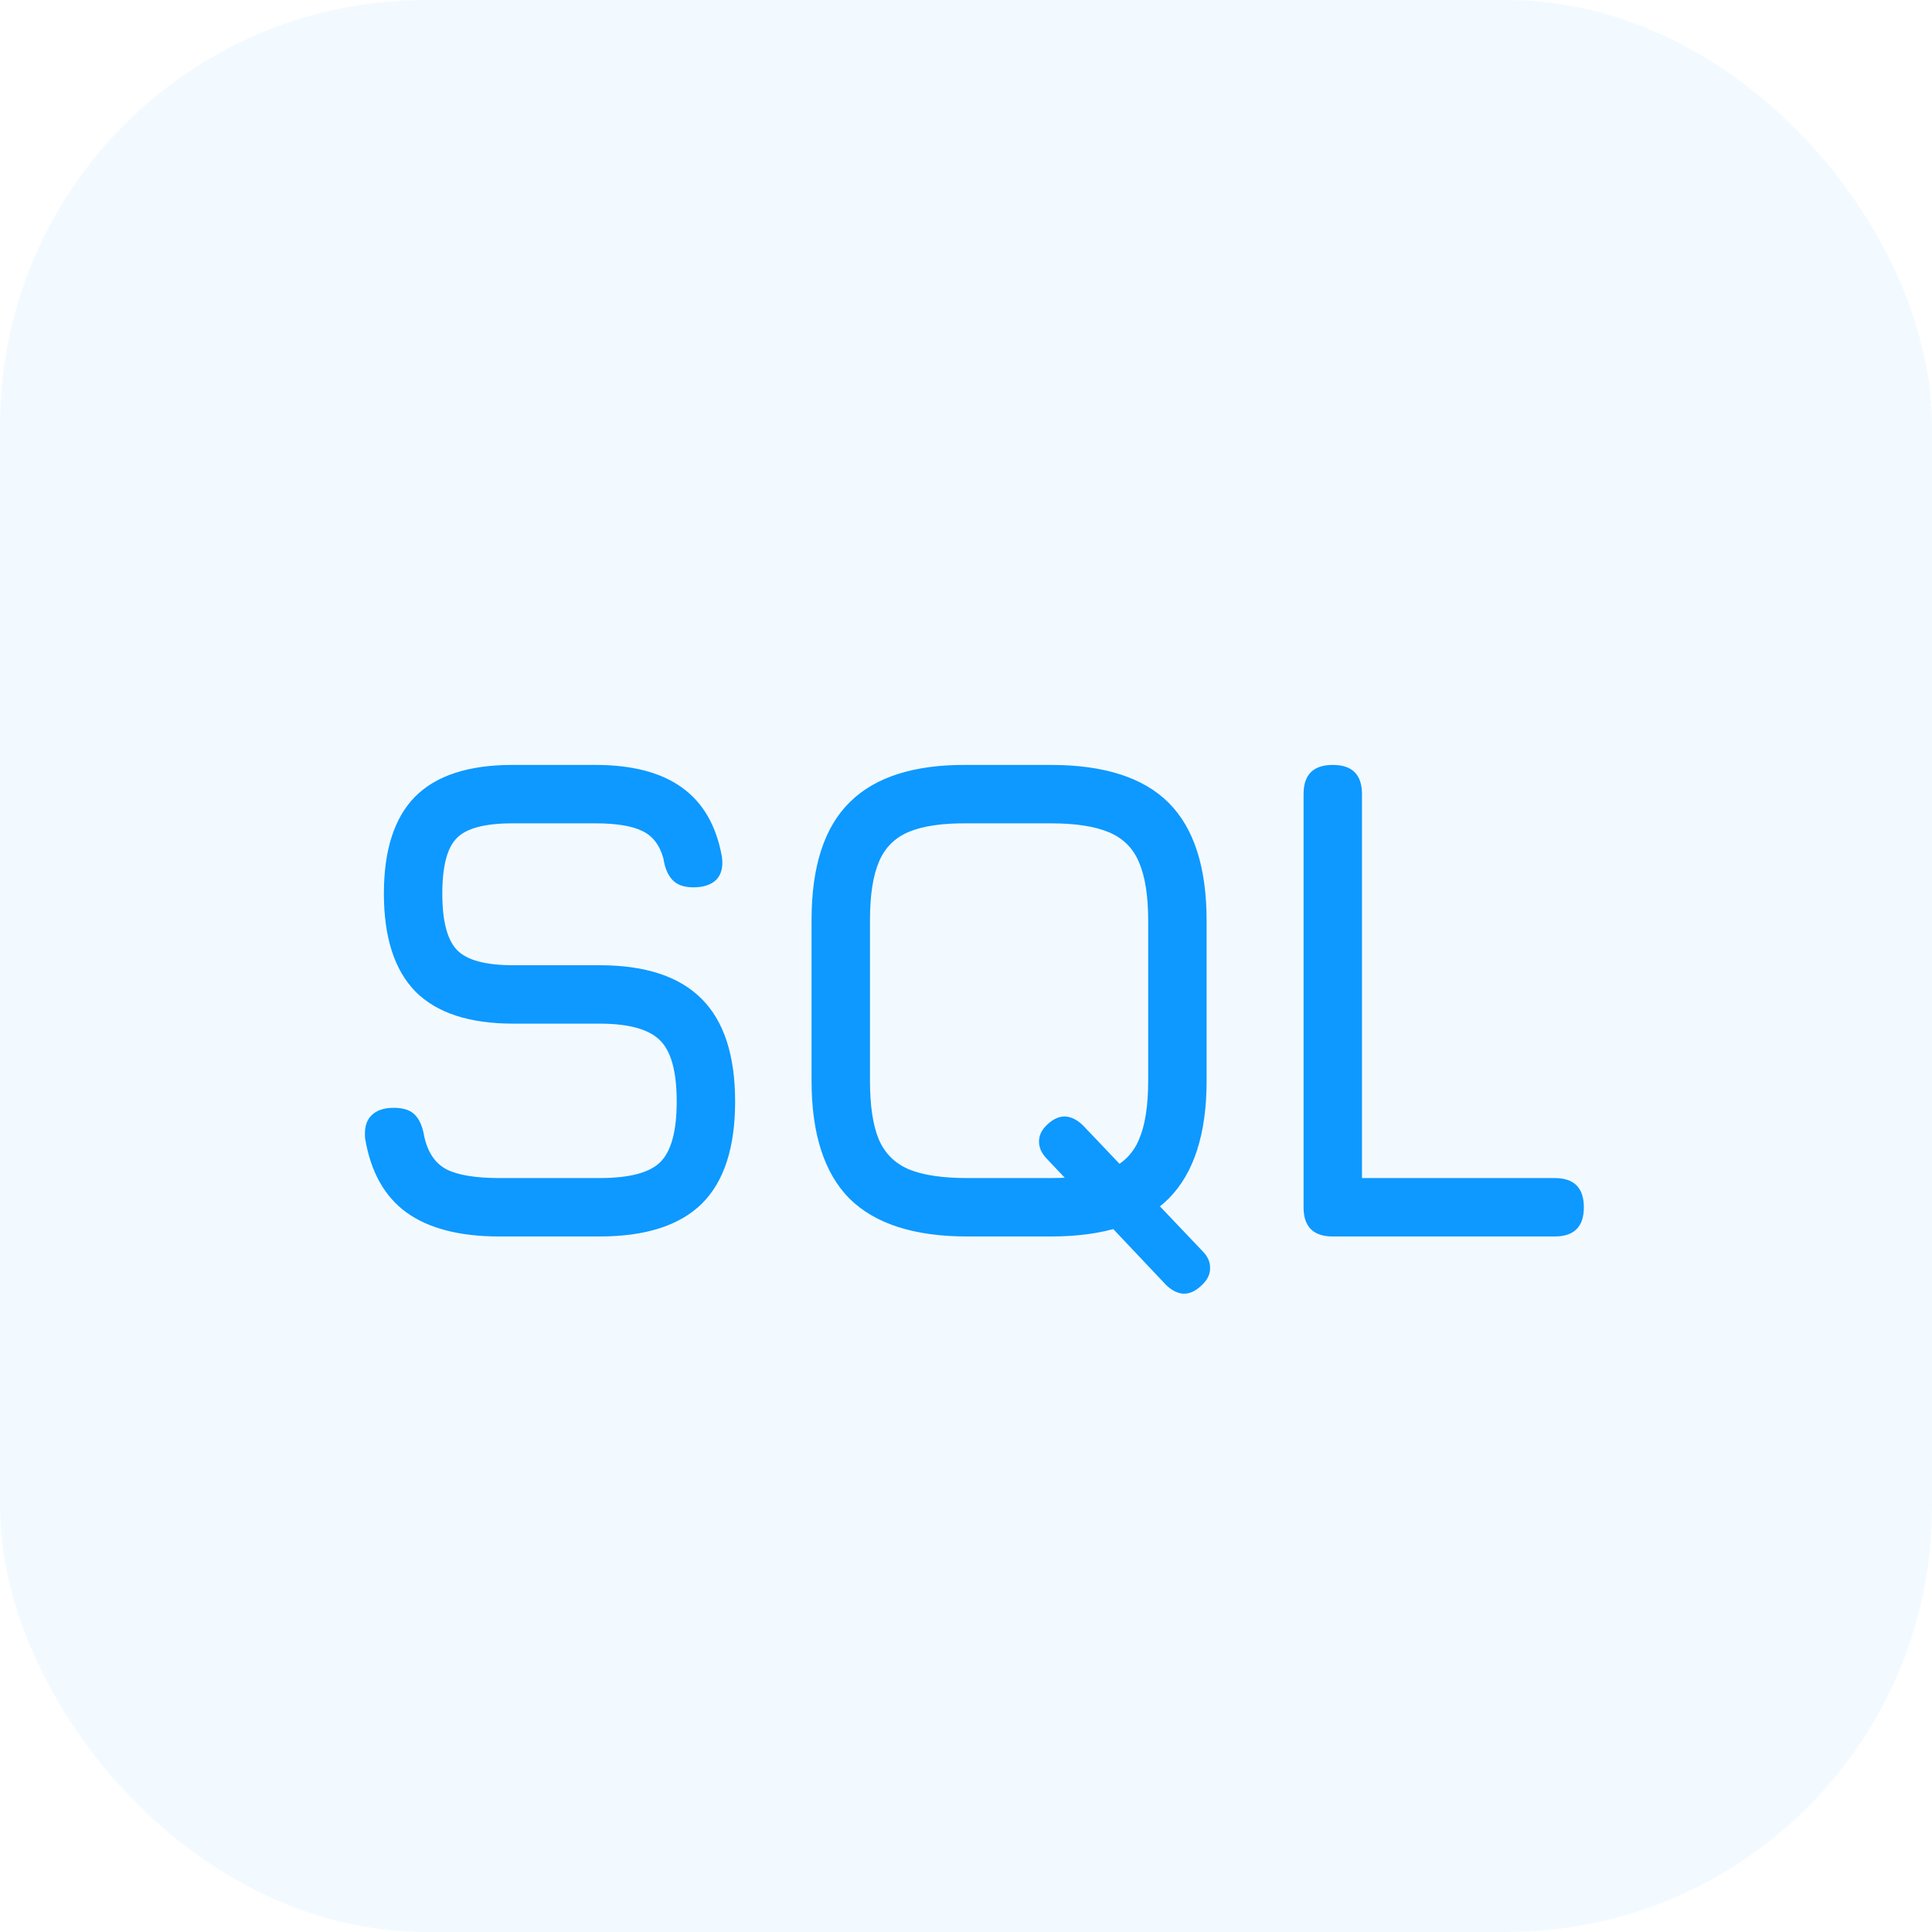
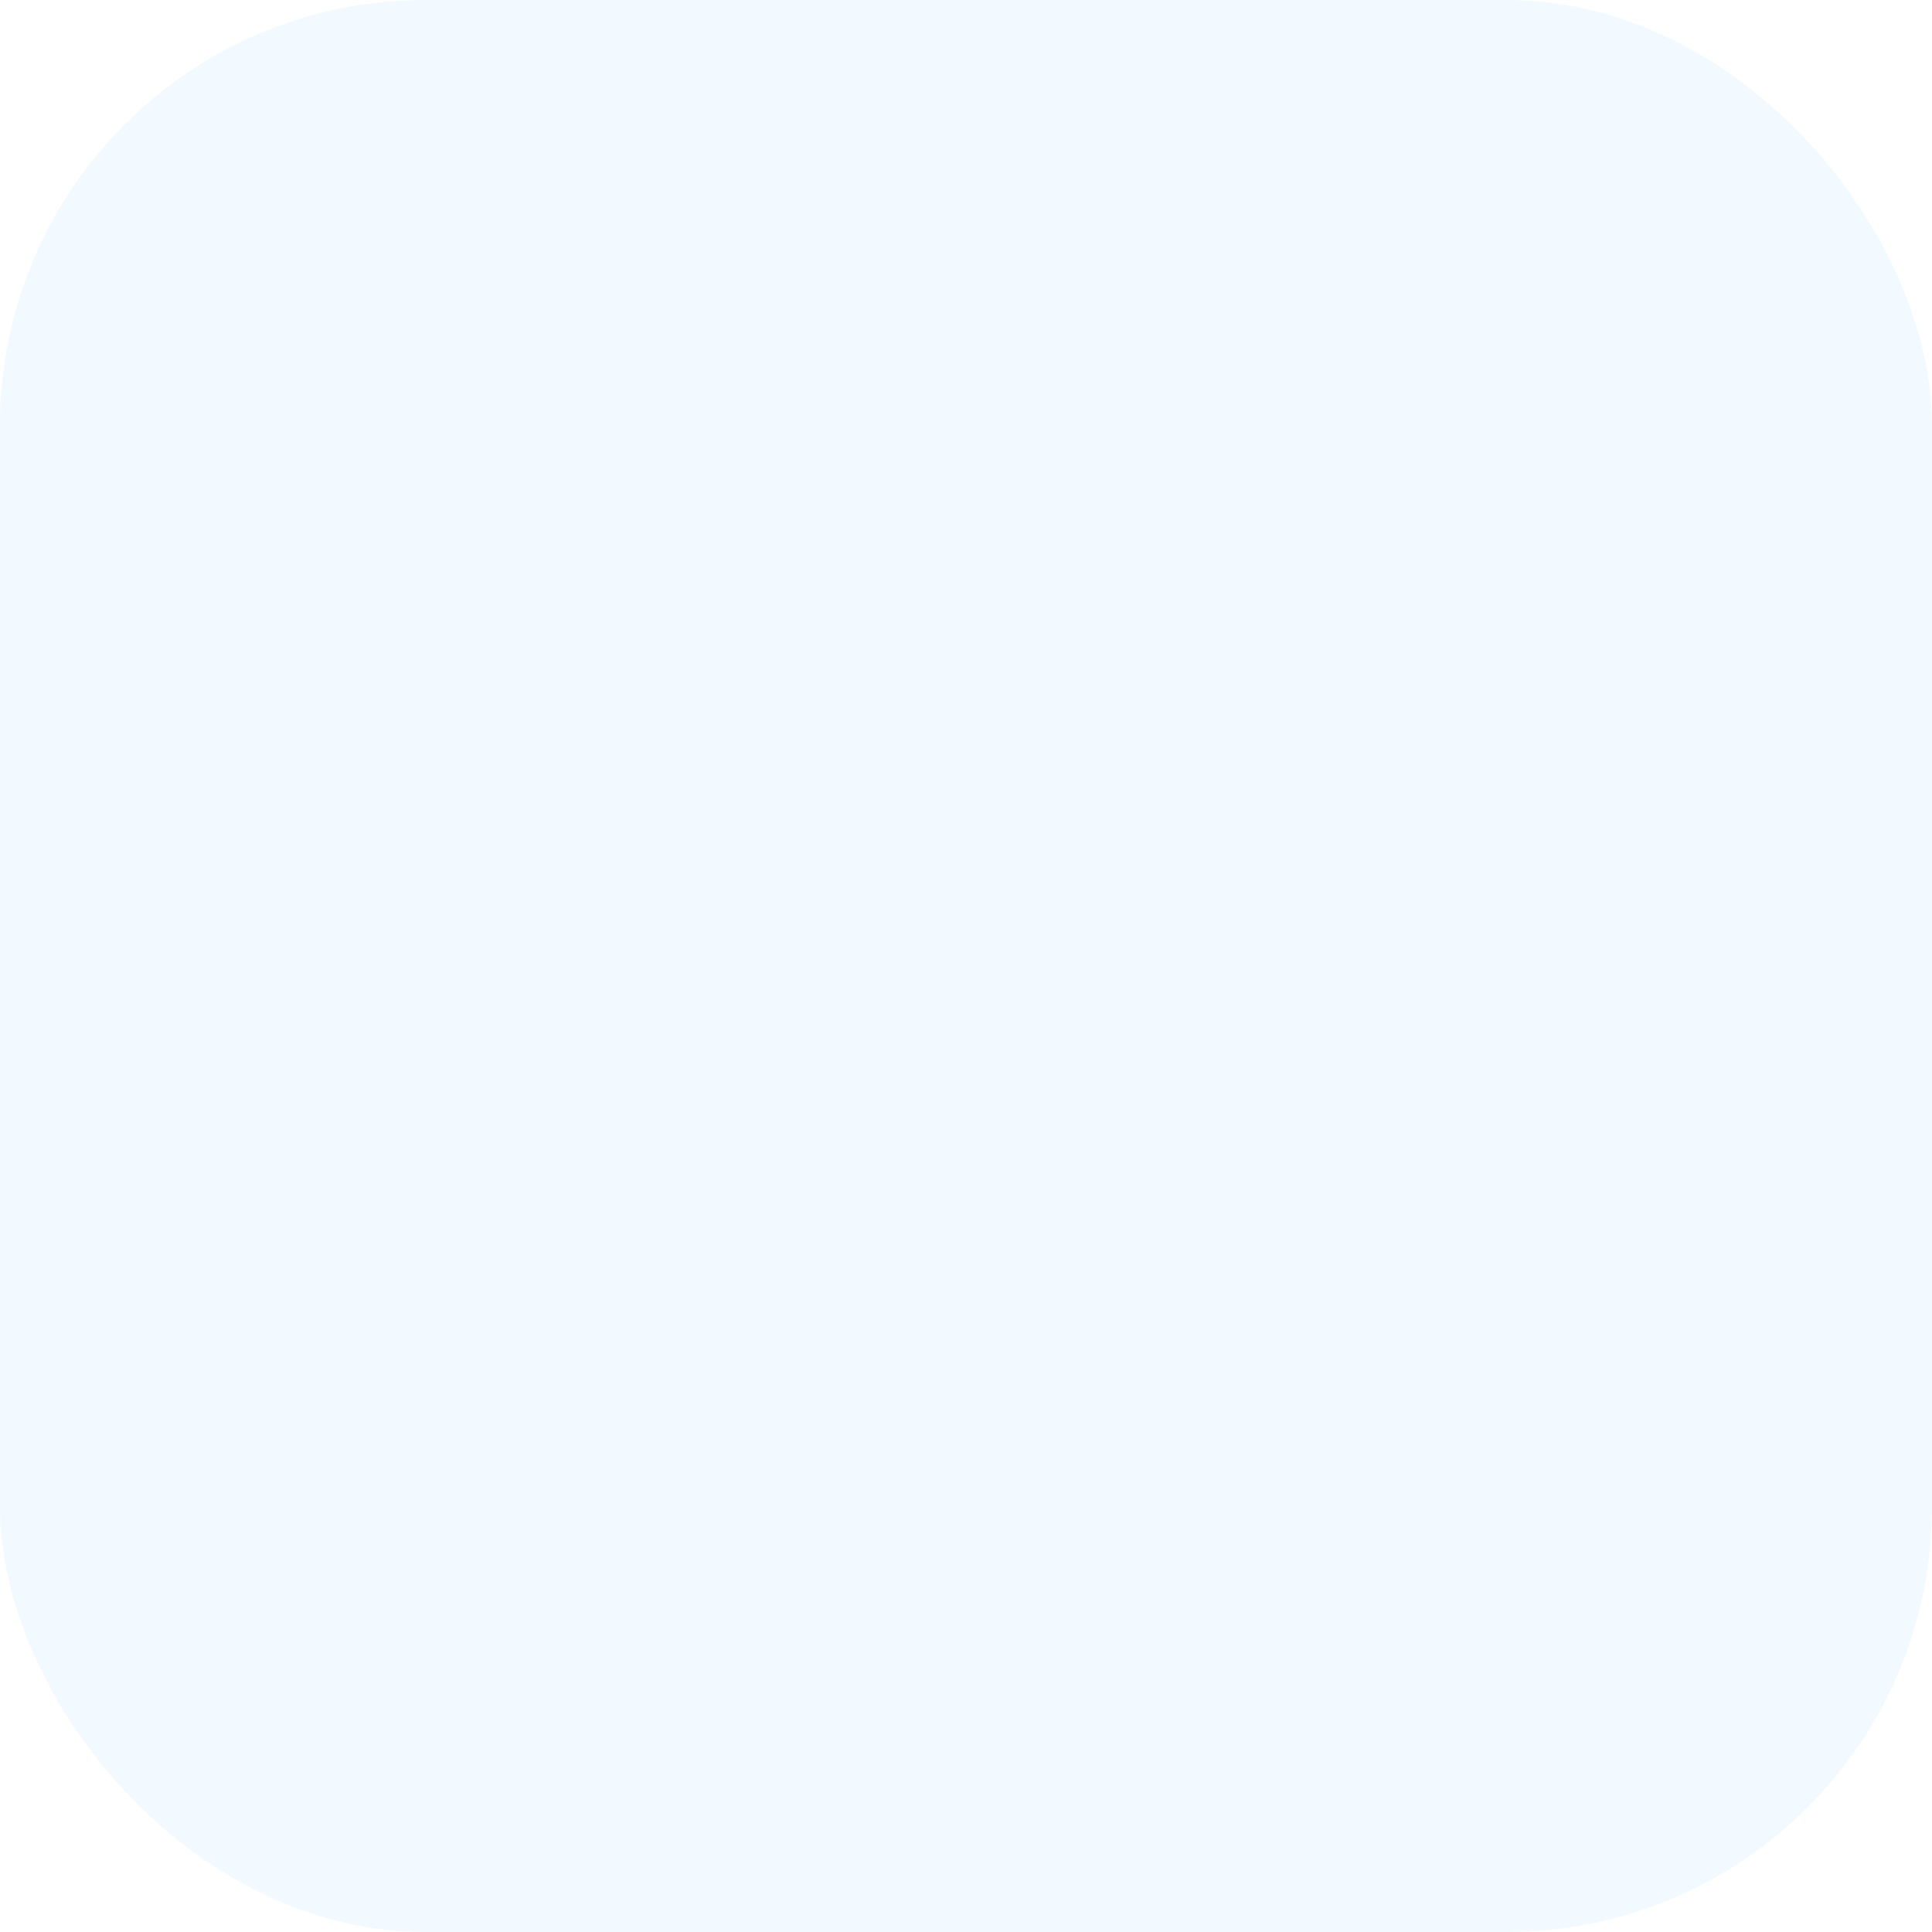
<svg xmlns="http://www.w3.org/2000/svg" width="50" height="50" viewBox="0 0 50 50" fill="none">
  <rect width="50" height="50" rx="11" fill="#0D99FF" fill-opacity="0.05" />
-   <path d="M12.923 32C11.897 32 11.096 31.793 10.52 31.379C9.95 30.965 9.593 30.326 9.449 29.462C9.425 29.198 9.479 29 9.611 28.868C9.743 28.736 9.935 28.67 10.187 28.67C10.439 28.67 10.622 28.73 10.736 28.85C10.856 28.97 10.937 29.156 10.979 29.408C11.069 29.822 11.261 30.107 11.555 30.263C11.855 30.413 12.311 30.488 12.923 30.488H15.515C16.289 30.488 16.814 30.35 17.09 30.074C17.372 29.792 17.513 29.27 17.513 28.508C17.513 27.734 17.369 27.206 17.081 26.924C16.793 26.636 16.271 26.492 15.515 26.492H13.283C12.149 26.492 11.306 26.216 10.754 25.664C10.208 25.106 9.935 24.26 9.935 23.126C9.935 21.998 10.205 21.161 10.745 20.615C11.291 20.069 12.131 19.796 13.265 19.796H15.407C16.361 19.796 17.108 19.991 17.648 20.381C18.194 20.771 18.539 21.368 18.683 22.172C18.719 22.43 18.671 22.628 18.539 22.766C18.407 22.898 18.209 22.964 17.945 22.964C17.705 22.964 17.525 22.901 17.405 22.775C17.285 22.649 17.207 22.466 17.171 22.226C17.075 21.872 16.892 21.632 16.622 21.506C16.352 21.374 15.947 21.308 15.407 21.308H13.265C12.545 21.308 12.062 21.437 11.816 21.695C11.57 21.947 11.447 22.424 11.447 23.126C11.447 23.834 11.573 24.32 11.825 24.584C12.077 24.848 12.563 24.98 13.283 24.98H15.515C16.697 24.98 17.576 25.268 18.152 25.844C18.734 26.42 19.025 27.308 19.025 28.508C19.025 29.702 18.737 30.584 18.161 31.154C17.585 31.718 16.703 32 15.515 32H12.923ZM31.137 32.396C31.263 32.528 31.323 32.672 31.317 32.828C31.317 32.99 31.239 33.14 31.083 33.278C30.789 33.554 30.489 33.548 30.183 33.26L27.087 29.984C26.955 29.846 26.889 29.699 26.889 29.543C26.889 29.381 26.961 29.234 27.105 29.102C27.405 28.82 27.711 28.826 28.023 29.12L31.137 32.396ZM25.035 32C23.661 32 22.644 31.673 21.984 31.019C21.33 30.359 21.003 29.342 21.003 27.968V23.81C21.003 22.424 21.333 21.407 21.993 20.759C22.653 20.105 23.667 19.784 25.035 19.796H27.195C28.575 19.796 29.592 20.123 30.246 20.777C30.9 21.431 31.227 22.448 31.227 23.828V27.968C31.227 29.342 30.9 30.359 30.246 31.019C29.592 31.673 28.575 32 27.195 32H25.035ZM25.035 30.488H27.195C27.837 30.488 28.341 30.413 28.707 30.263C29.073 30.107 29.331 29.846 29.481 29.48C29.637 29.114 29.715 28.61 29.715 27.968V23.828C29.715 23.192 29.637 22.691 29.481 22.325C29.331 21.959 29.073 21.698 28.707 21.542C28.341 21.386 27.837 21.308 27.195 21.308H25.035C24.399 21.302 23.898 21.374 23.532 21.524C23.166 21.674 22.905 21.932 22.749 22.298C22.593 22.664 22.515 23.168 22.515 23.81V27.968C22.515 28.61 22.59 29.114 22.74 29.48C22.896 29.846 23.157 30.107 23.523 30.263C23.889 30.413 24.393 30.488 25.035 30.488ZM34.492 32C33.988 32 33.736 31.748 33.736 31.244V20.552C33.736 20.048 33.988 19.796 34.492 19.796C34.996 19.796 35.248 20.048 35.248 20.552V30.488H40.234C40.738 30.488 40.99 30.74 40.99 31.244C40.99 31.748 40.738 32 40.234 32H34.492Z" fill="#0D99FF" />
</svg>